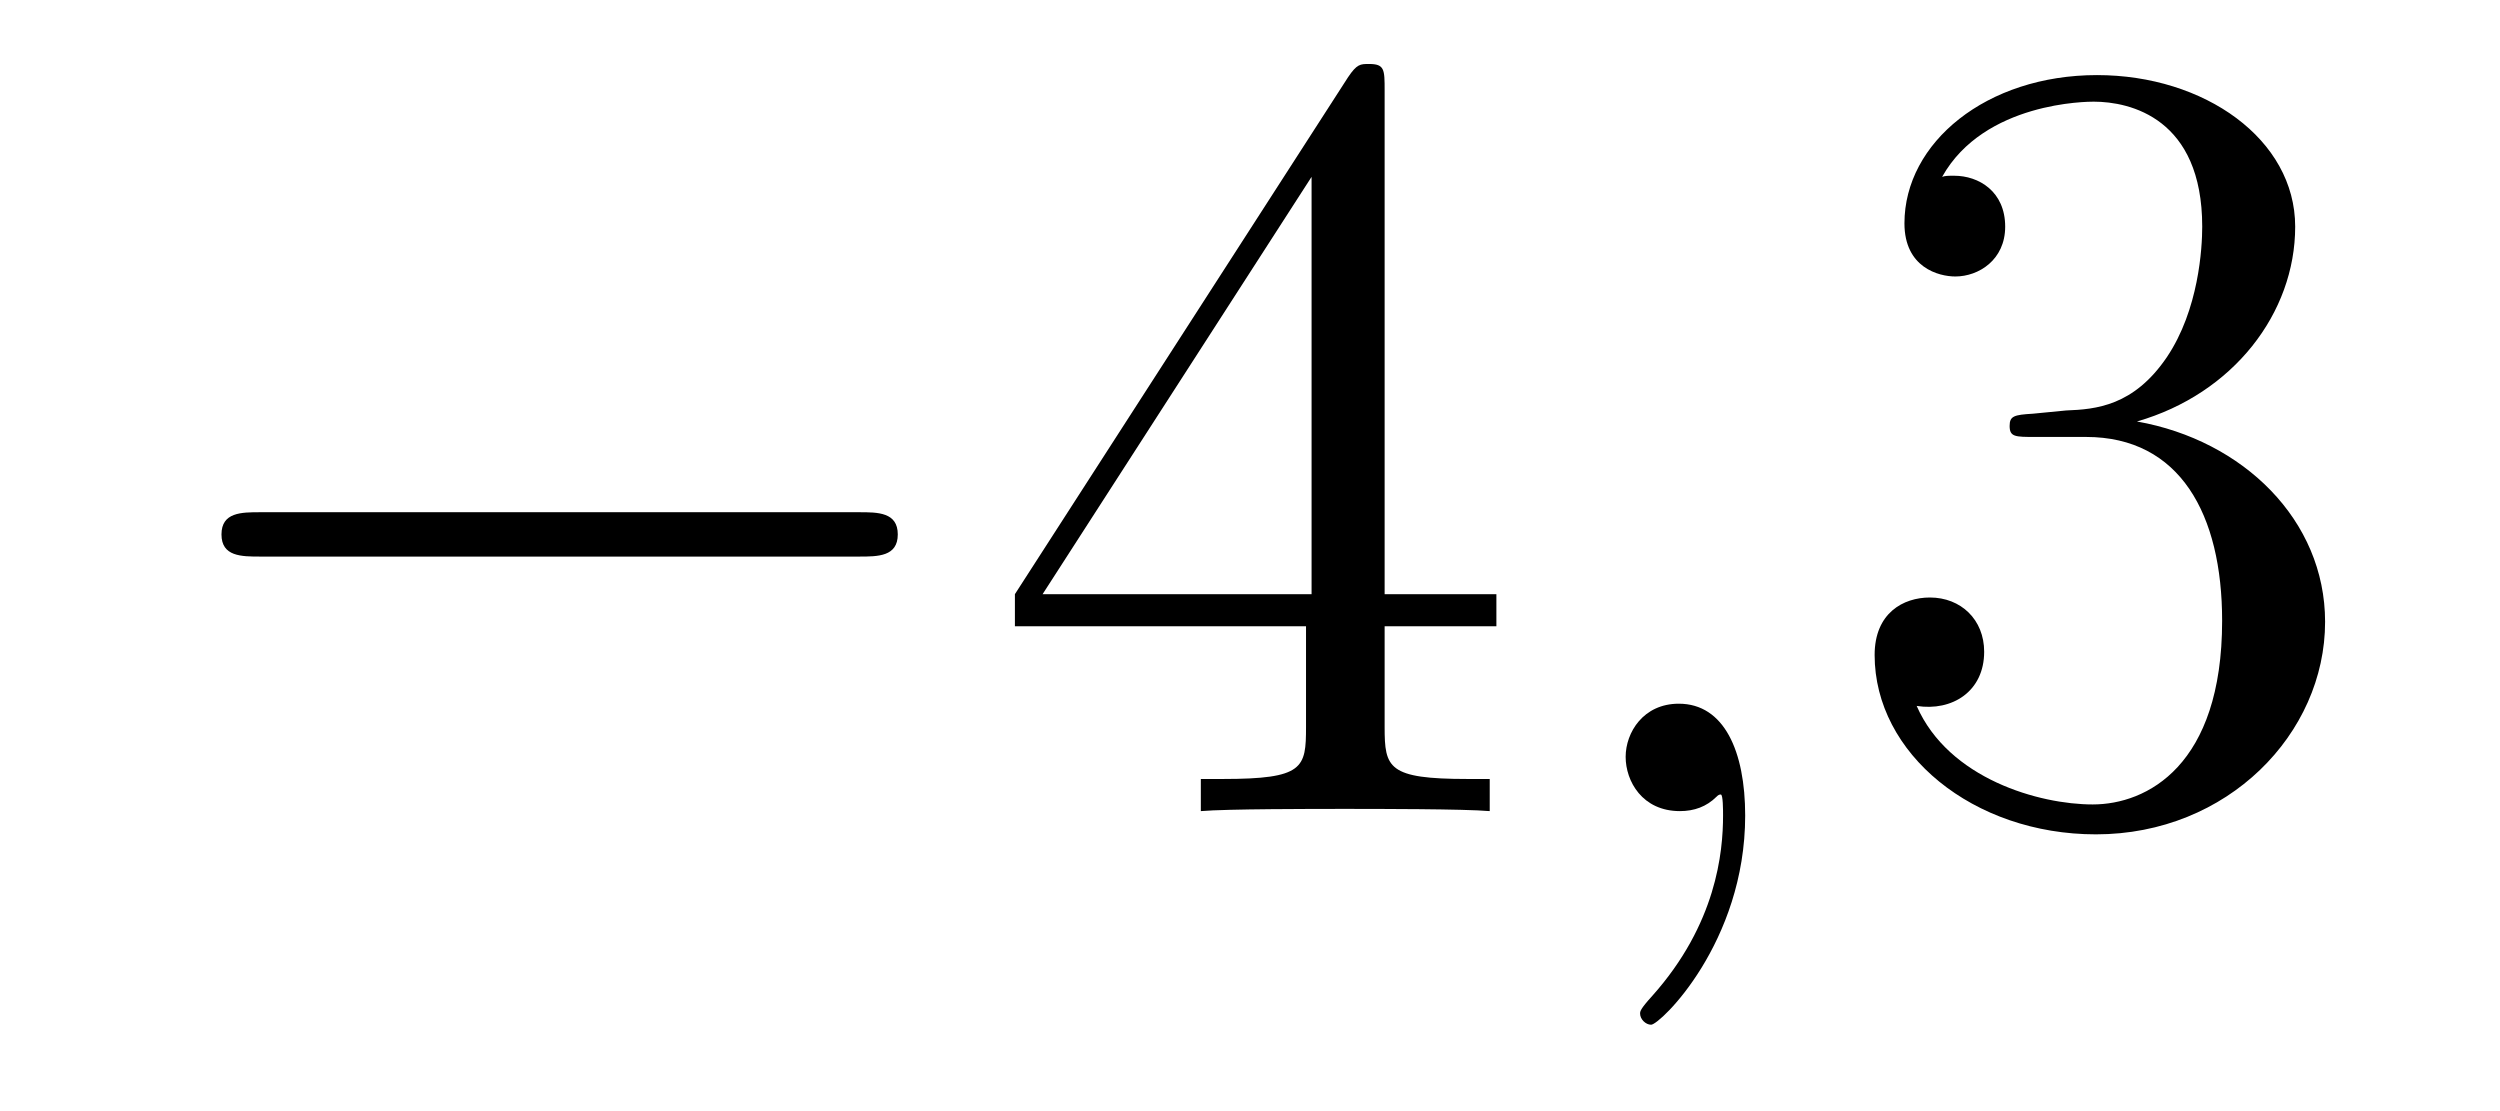
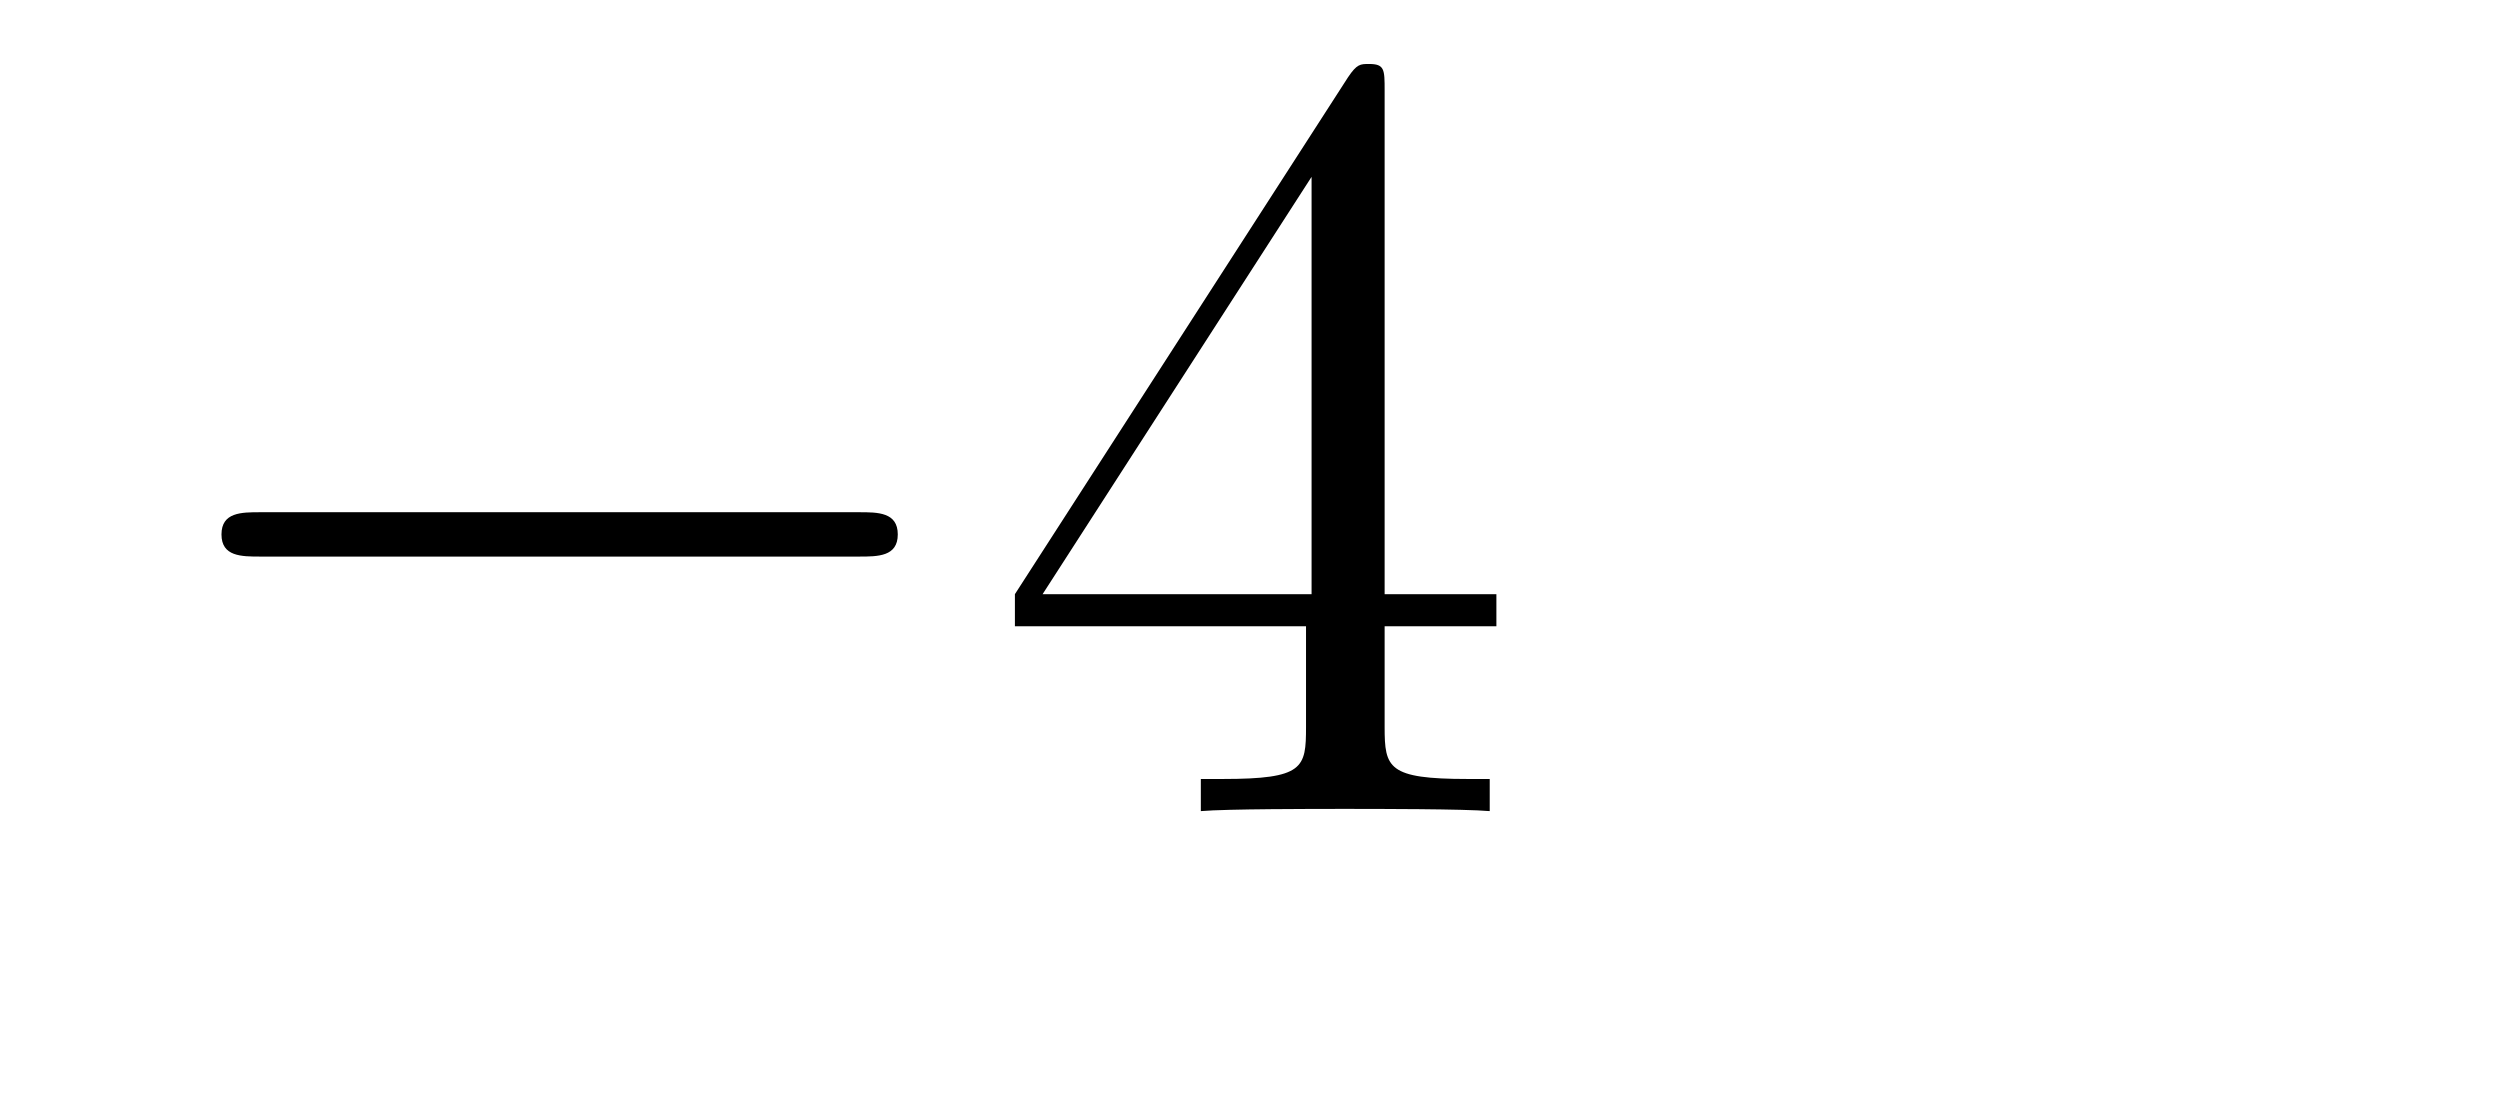
<svg xmlns="http://www.w3.org/2000/svg" height="12pt" version="1.1" viewBox="0 -12 27 12" width="27pt">
  <g id="page1">
    <g transform="matrix(1 0 0 1 -127 651)">
      <path d="M136.278 -656.989C136.481 -656.989 136.696 -656.989 136.696 -657.228C136.696 -657.468 136.481 -657.468 136.278 -657.468H129.811C129.608 -657.468 129.392 -657.468 129.392 -657.228C129.392 -656.989 129.608 -656.989 129.811 -656.989H136.278Z" fill-rule="evenodd" />
      <path d="M141.954 -662.022C141.954 -662.249 141.954 -662.309 141.786 -662.309C141.691 -662.309 141.655 -662.309 141.559 -662.166L137.961 -656.583V-656.236H141.105V-655.148C141.105 -654.706 141.081 -654.587 140.208 -654.587H139.969V-654.24C140.244 -654.264 141.189 -654.264 141.523 -654.264C141.858 -654.264 142.815 -654.264 143.089 -654.24V-654.587H142.85C141.99 -654.587 141.954 -654.706 141.954 -655.148V-656.236H143.161V-656.583H141.954V-662.022ZM141.165 -661.09V-656.583H138.26L141.165 -661.09Z" fill-rule="evenodd" />
-       <path d="M145.848 -654.192C145.848 -654.886 145.621 -655.4 145.131 -655.4C144.748 -655.4 144.557 -655.089 144.557 -654.826C144.557 -654.563 144.737 -654.24 145.143 -654.24C145.298 -654.24 145.43 -654.288 145.538 -654.395C145.561 -654.419 145.573 -654.419 145.585 -654.419C145.609 -654.419 145.609 -654.252 145.609 -654.192C145.609 -653.798 145.538 -653.021 144.844 -652.244C144.713 -652.1 144.713 -652.076 144.713 -652.053C144.713 -651.993 144.773 -651.933 144.832 -651.933C144.928 -651.933 145.848 -652.818 145.848 -654.192Z" fill-rule="evenodd" />
-       <path d="M148.955 -658.532C148.752 -658.52 148.704 -658.507 148.704 -658.4C148.704 -658.281 148.764 -658.281 148.979 -658.281H149.529C150.545 -658.281 150.999 -657.444 150.999 -656.296C150.999 -654.73 150.186 -654.312 149.601 -654.312C149.027 -654.312 148.046 -654.587 147.7 -655.376C148.082 -655.316 148.429 -655.531 148.429 -655.961C148.429 -656.308 148.178 -656.547 147.843 -656.547C147.556 -656.547 147.246 -656.38 147.246 -655.926C147.246 -654.862 148.31 -653.989 149.636 -653.989C151.059 -653.989 152.111 -655.077 152.111 -656.284C152.111 -657.384 151.226 -658.245 150.079 -658.448C151.119 -658.747 151.788 -659.619 151.788 -660.552C151.788 -661.496 150.808 -662.189 149.648 -662.189C148.453 -662.189 147.568 -661.46 147.568 -660.588C147.568 -660.109 147.939 -660.014 148.118 -660.014C148.369 -660.014 148.656 -660.193 148.656 -660.552C148.656 -660.934 148.369 -661.102 148.106 -661.102C148.035 -661.102 148.011 -661.102 147.975 -661.09C148.429 -661.902 149.553 -661.902 149.612 -661.902C150.007 -661.902 150.784 -661.723 150.784 -660.552C150.784 -660.325 150.748 -659.655 150.401 -659.141C150.043 -658.615 149.636 -658.579 149.314 -658.567L148.955 -658.532Z" fill-rule="evenodd" />
    </g>
  </g>
</svg>